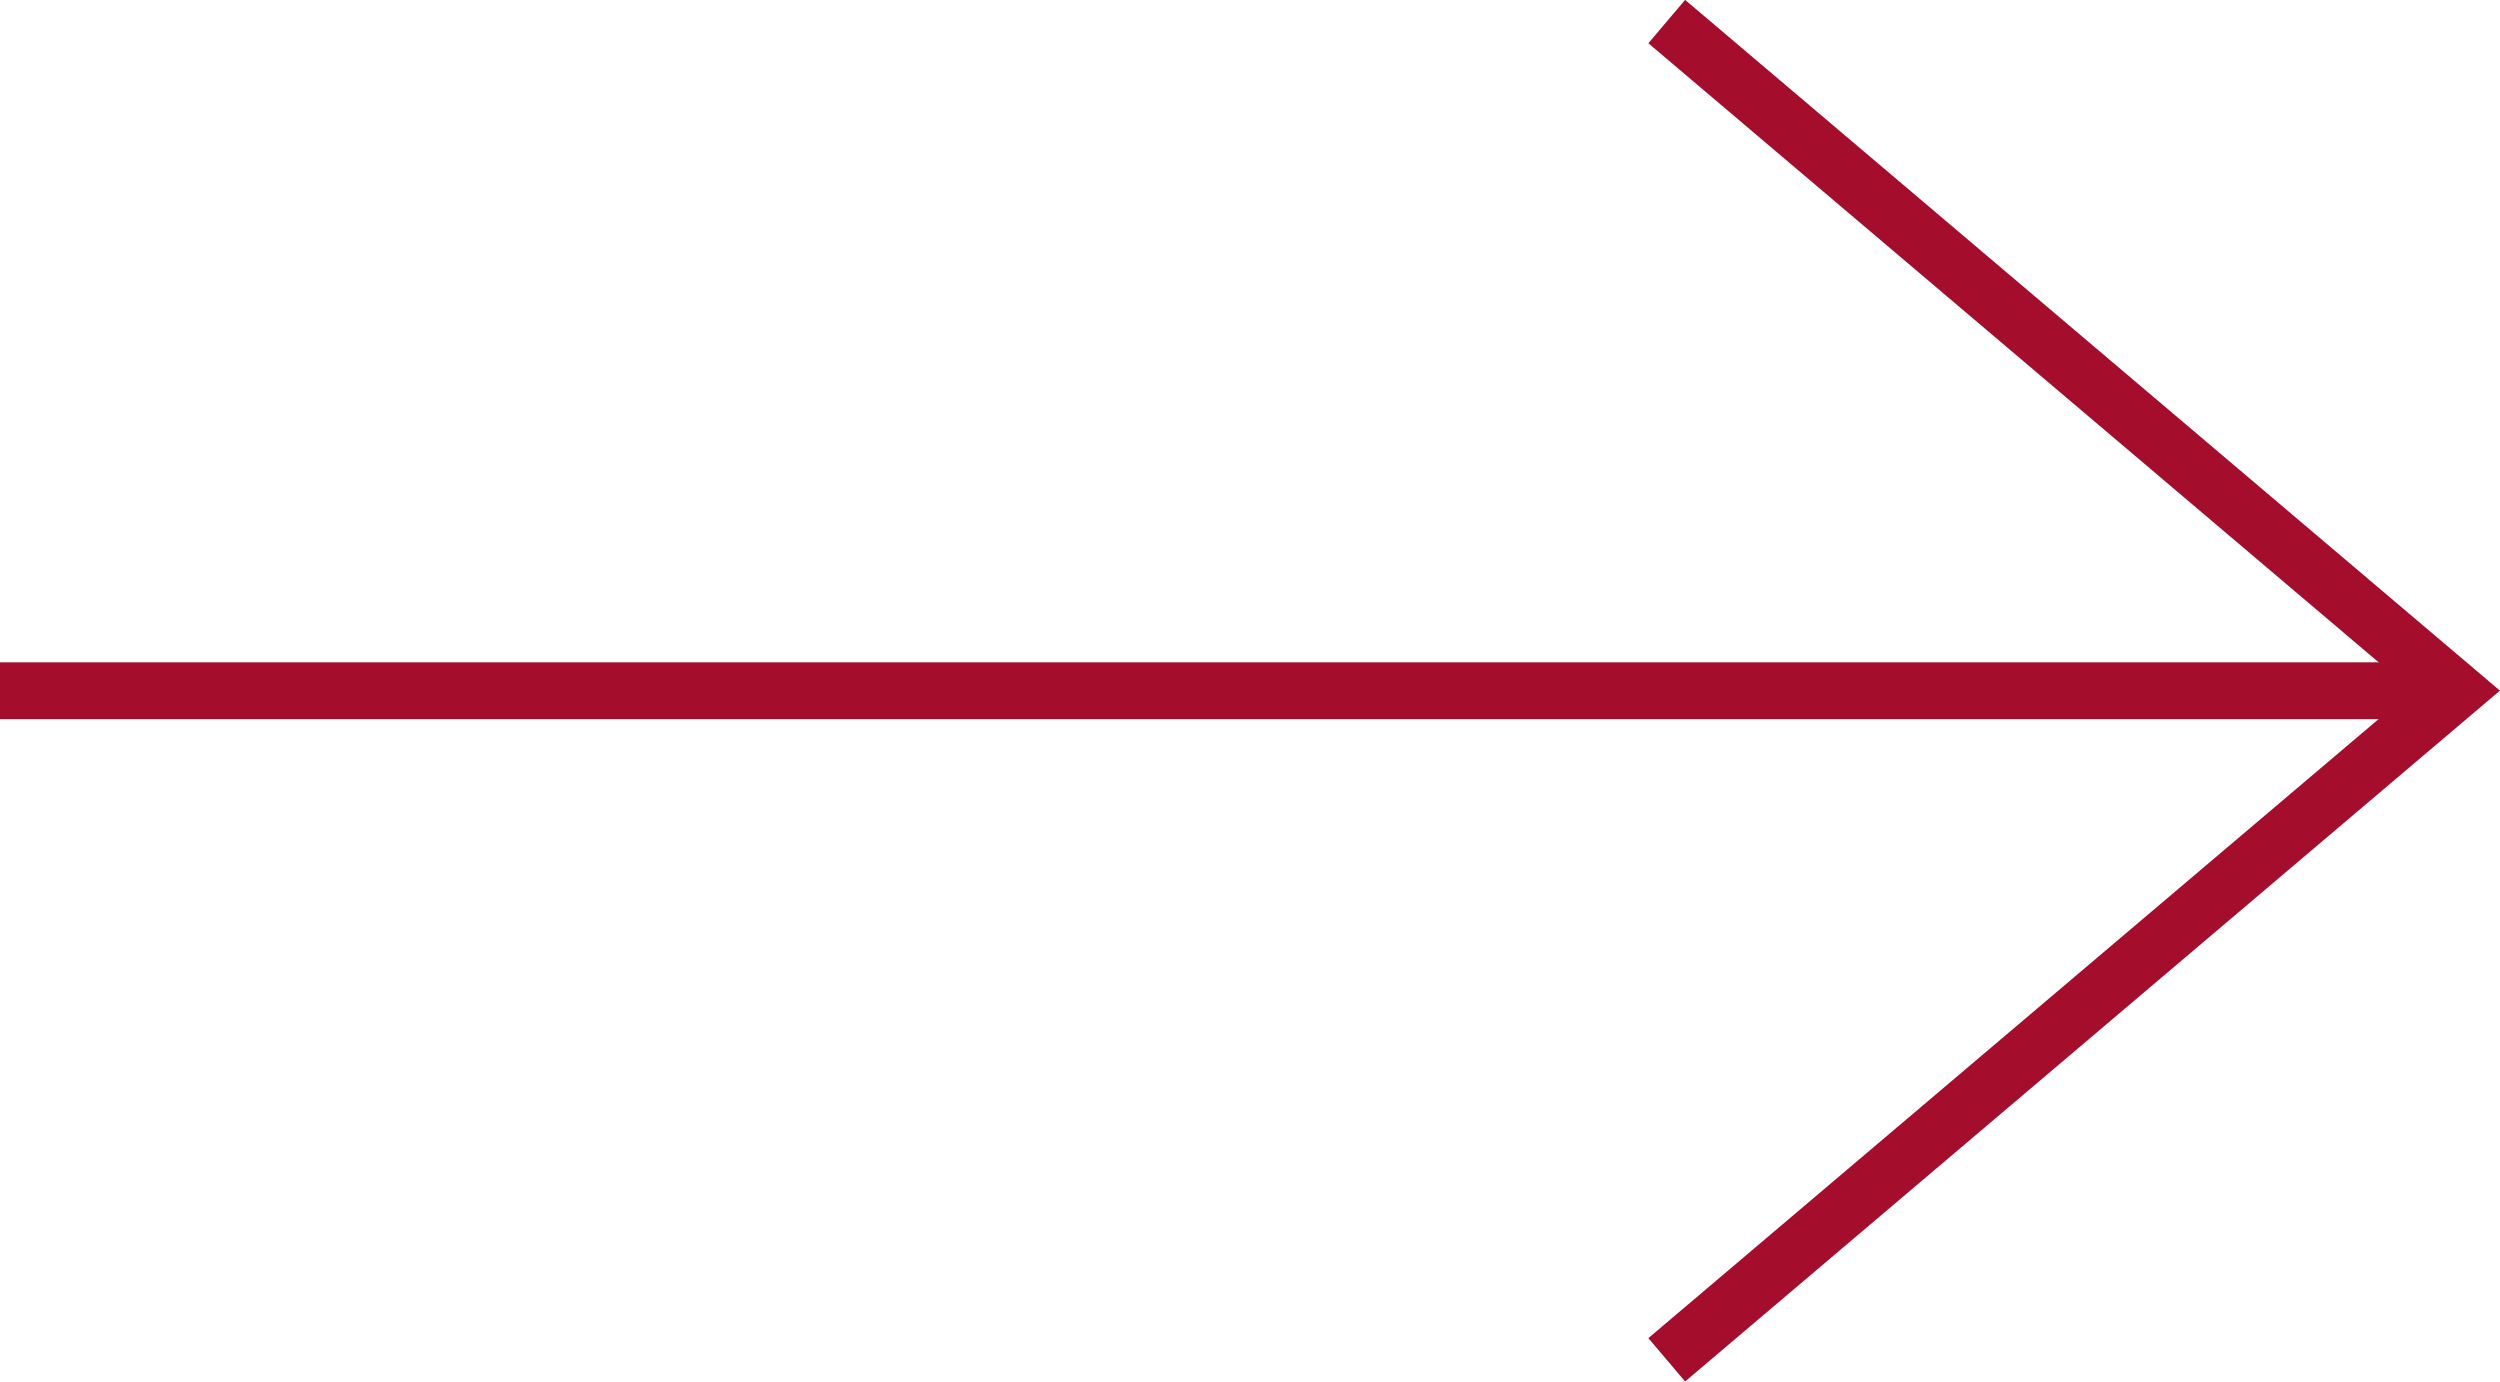
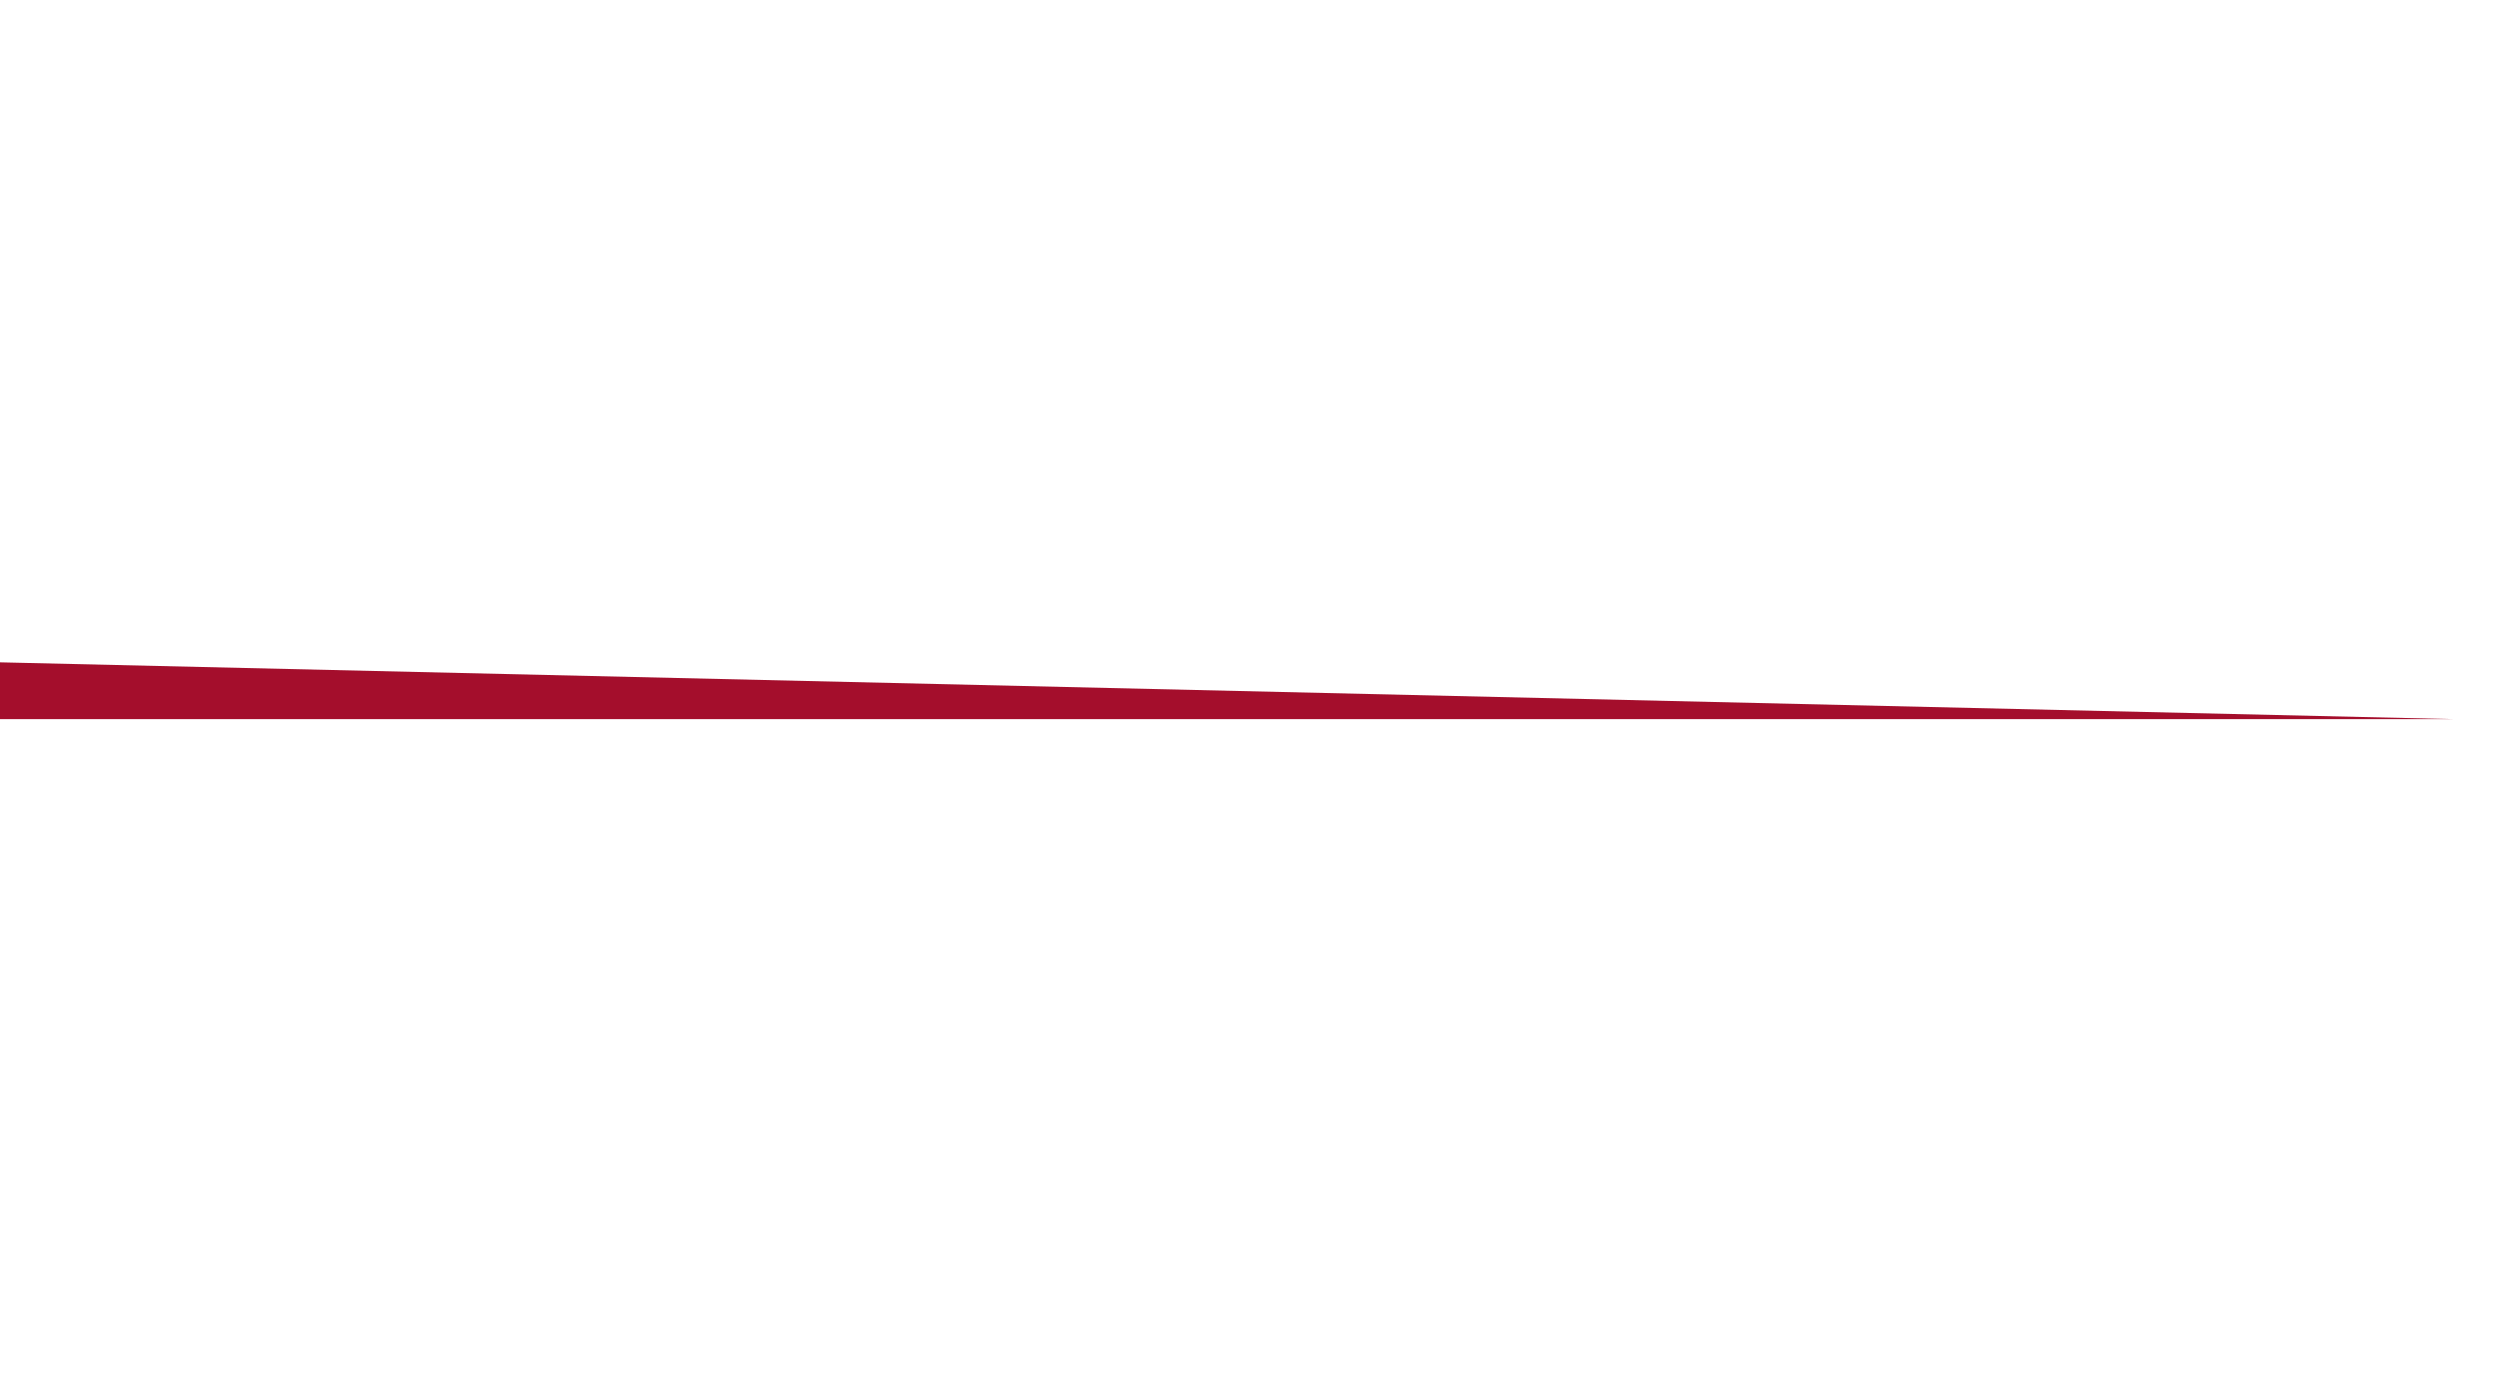
<svg xmlns="http://www.w3.org/2000/svg" width="44" height="24.315" viewBox="0 0 44 24.315">
  <g transform="translate(0 0.381)">
-     <path d="M43.2.5H0v-1H43.2Z" transform="translate(0 11.776)" fill="#a40e2c" />
-     <path d="M1230.323,1673.933l-.647-.763,13.442-11.395-13.442-11.395.647-.763,14.341,12.157Z" transform="translate(-1200.665 -1650)" fill="#a40e2c" />
+     <path d="M43.2.5H0v-1Z" transform="translate(0 11.776)" fill="#a40e2c" />
  </g>
</svg>